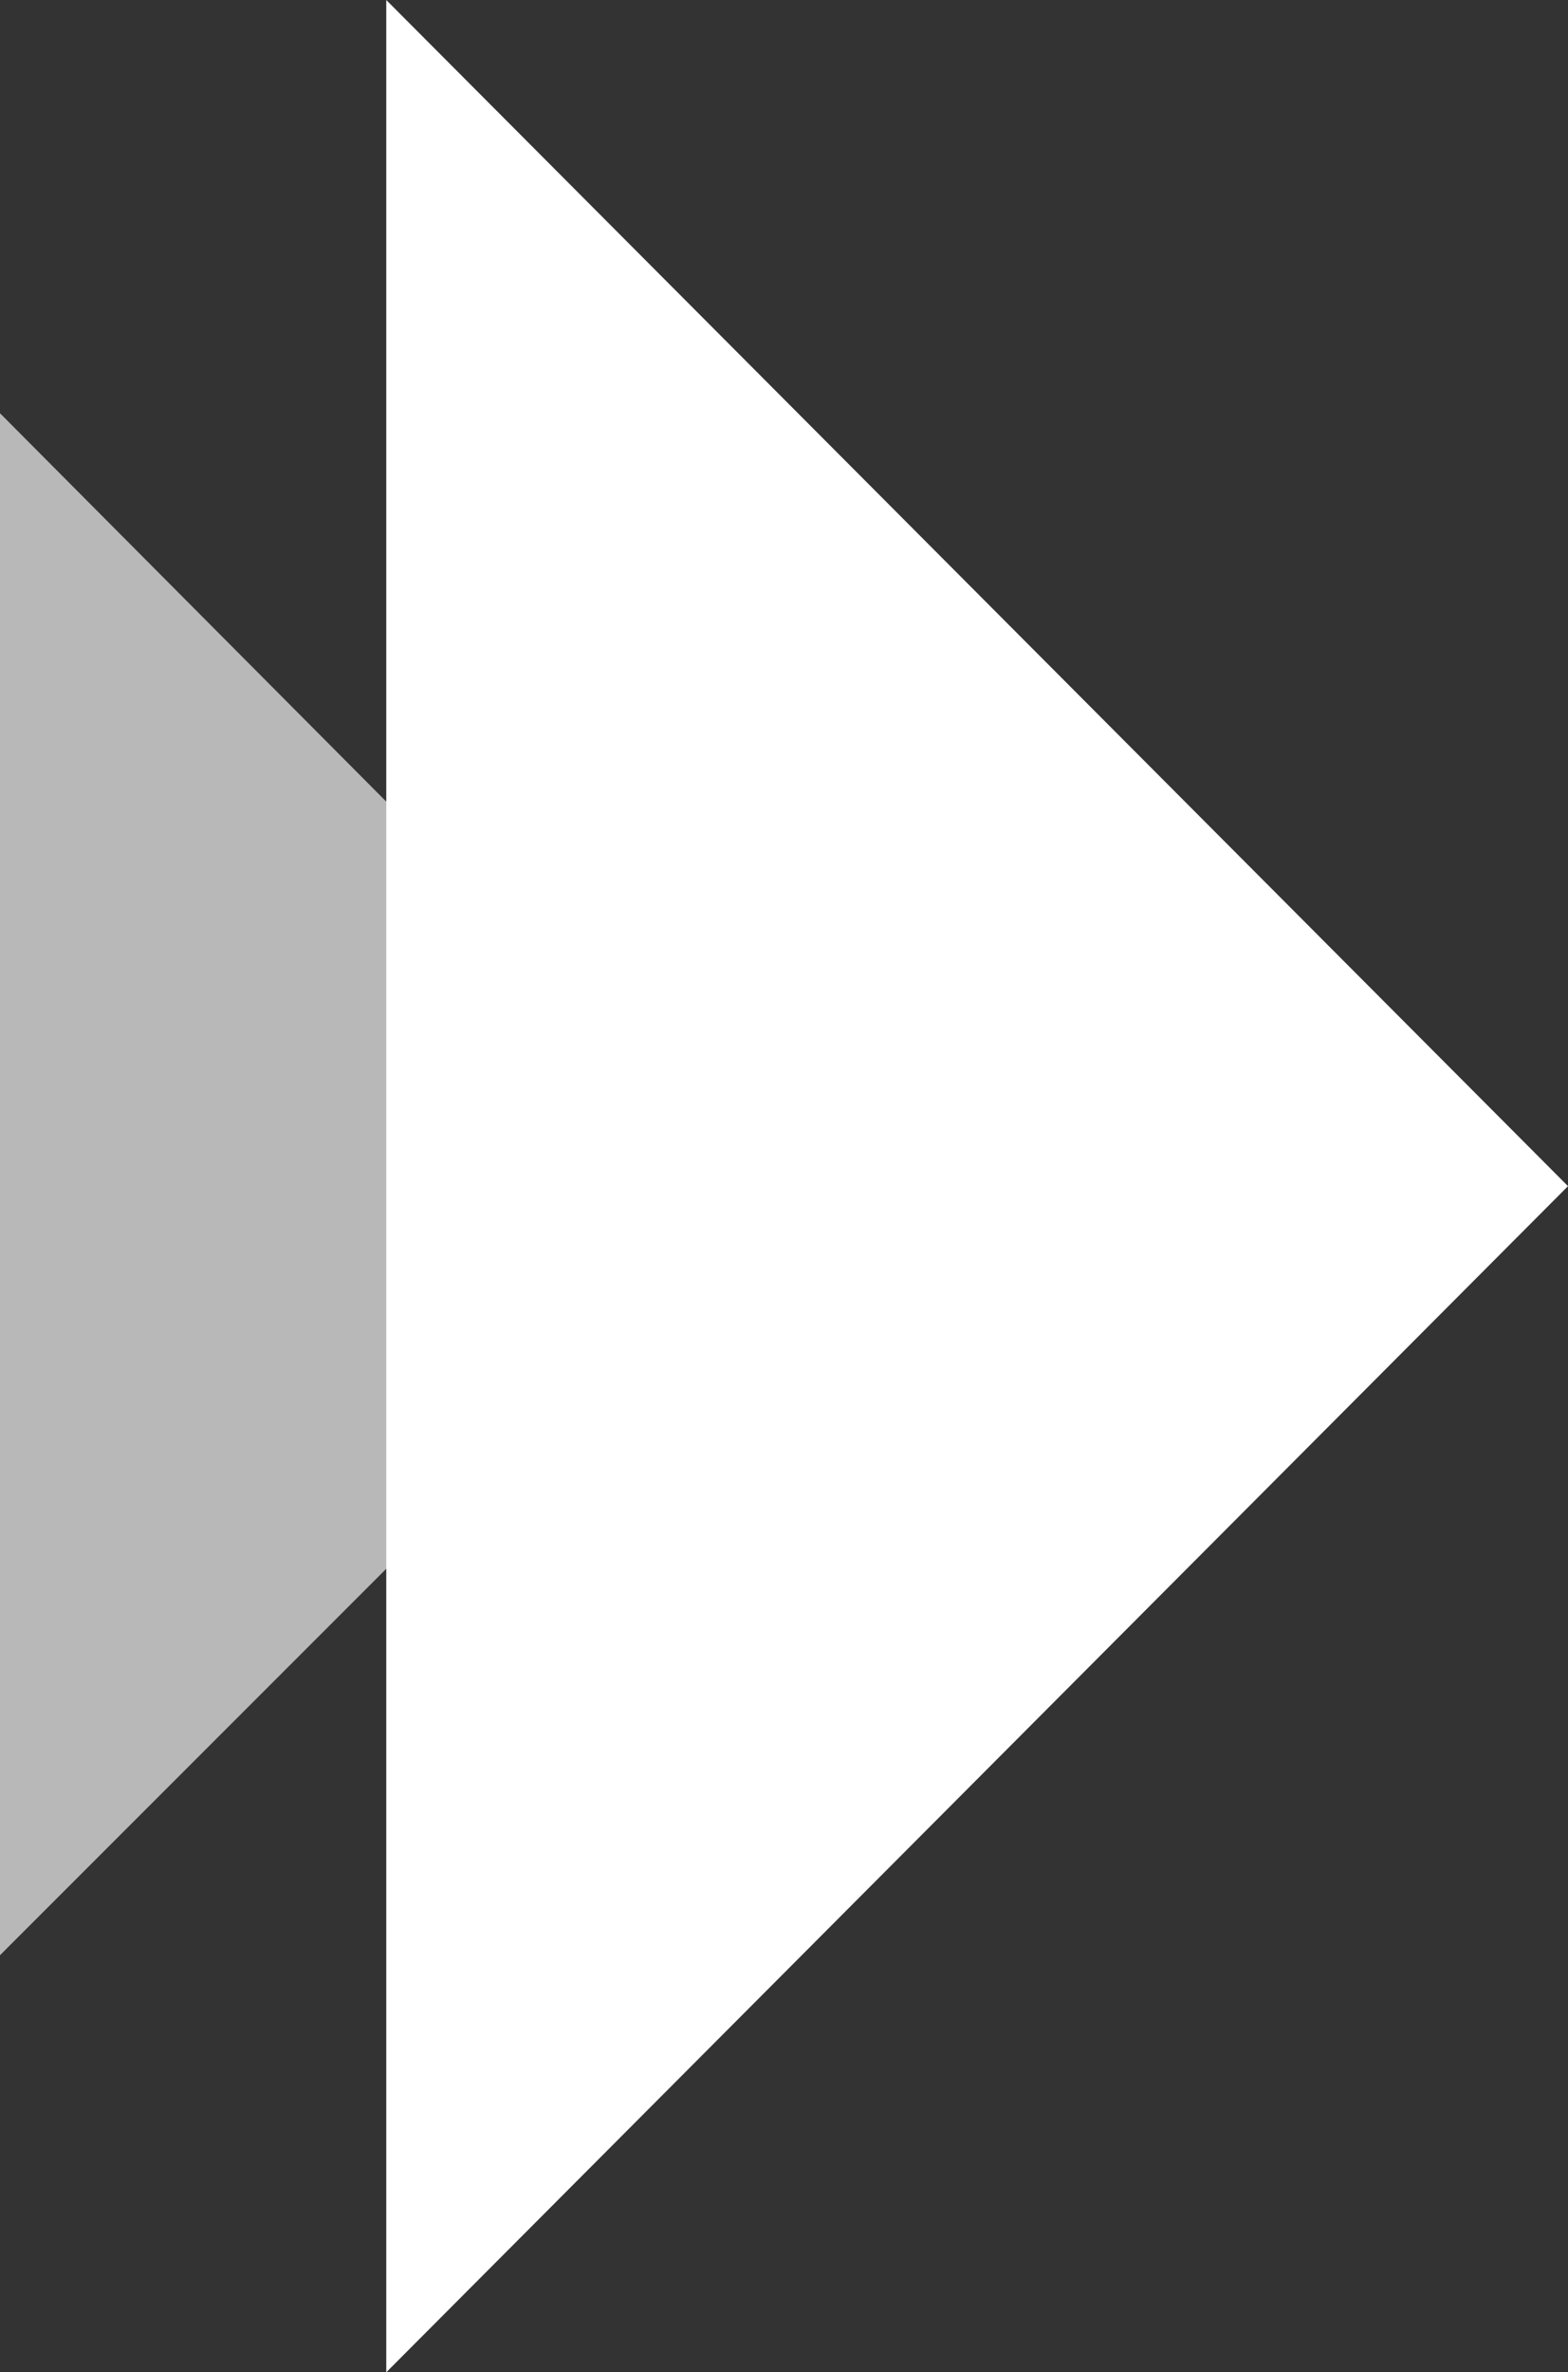
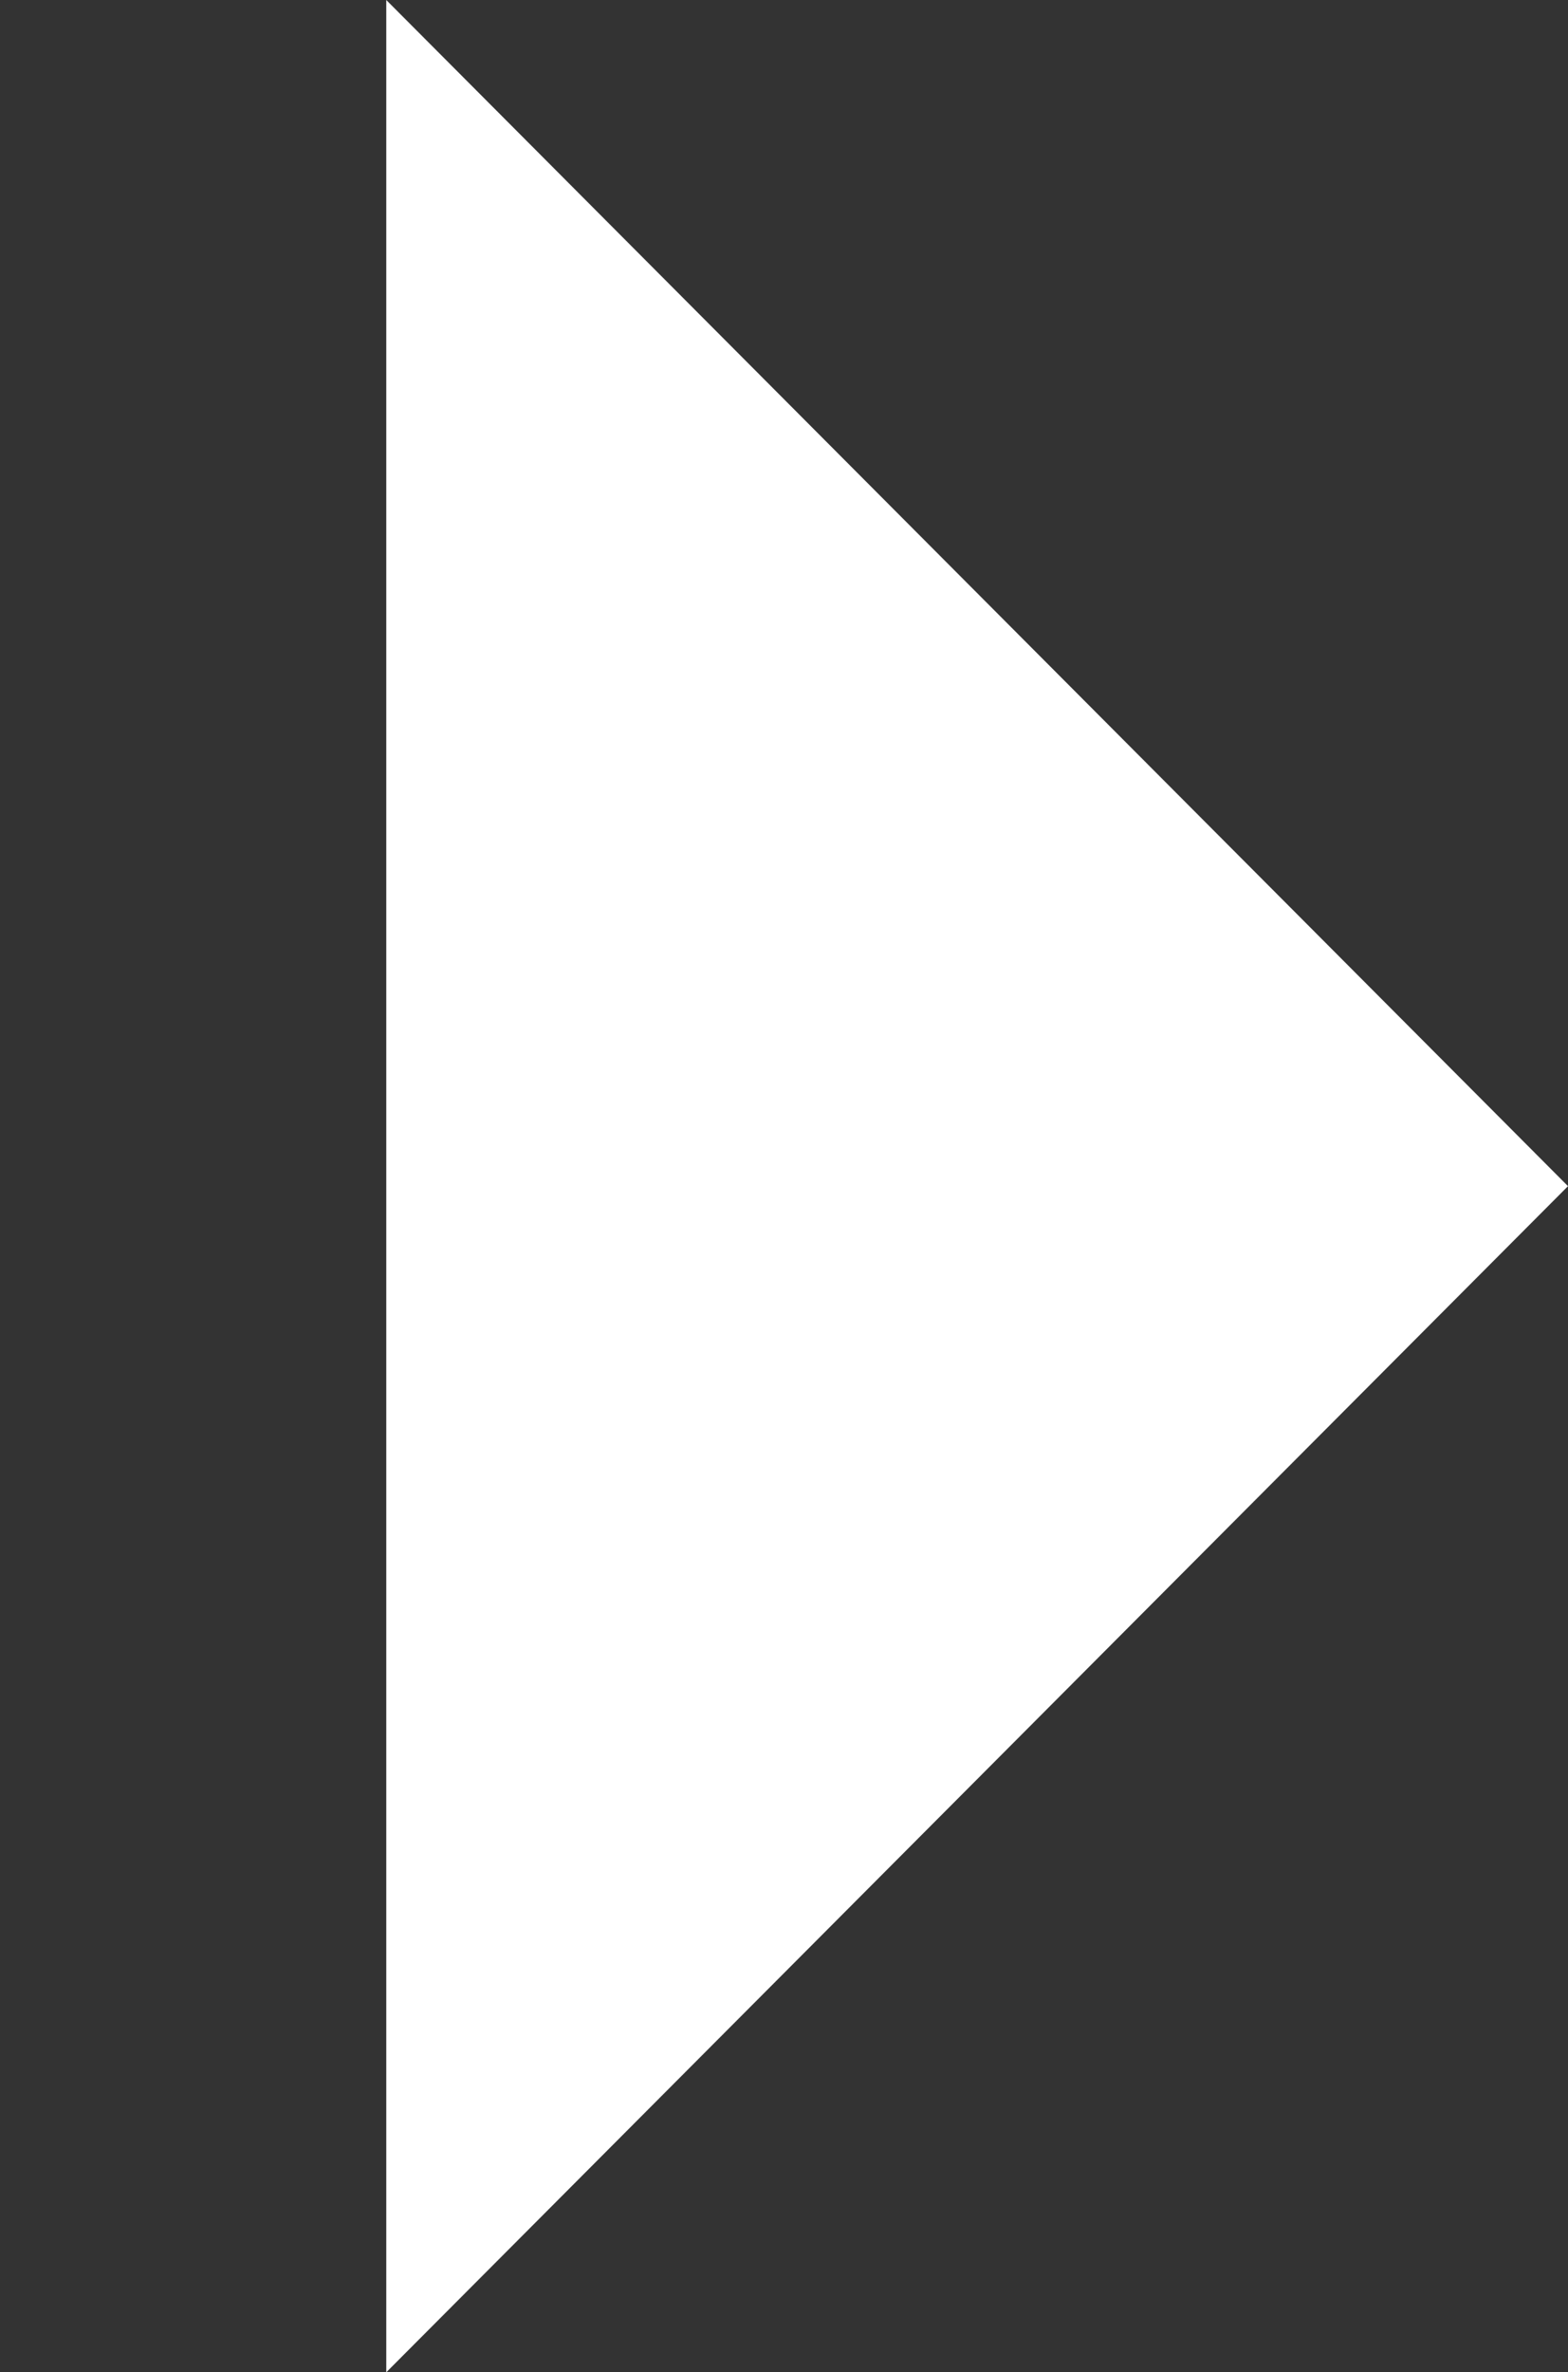
<svg xmlns="http://www.w3.org/2000/svg" version="1.1" id="Layer_1" x="0px" y="0px" viewBox="0 0 41 62" style="enable-background:new 0 0 41 62;" xml:space="preserve">
  <rect x="0" y="0" width="41" height="62" fill="#333333" stroke="none" />
  <style type="text/css">
	.st0{fill:#FFFFFF;}
	.st1{opacity:0.65;fill:#FFFFFF;}
</style>
  <path class="st0" d="M41,31L10.1,62V0L41,31z" />
-   <path id="Rectangle_1_copy" class="st1" d="M20.1,31L0,51.1V10.8L20.1,31z" />
</svg>